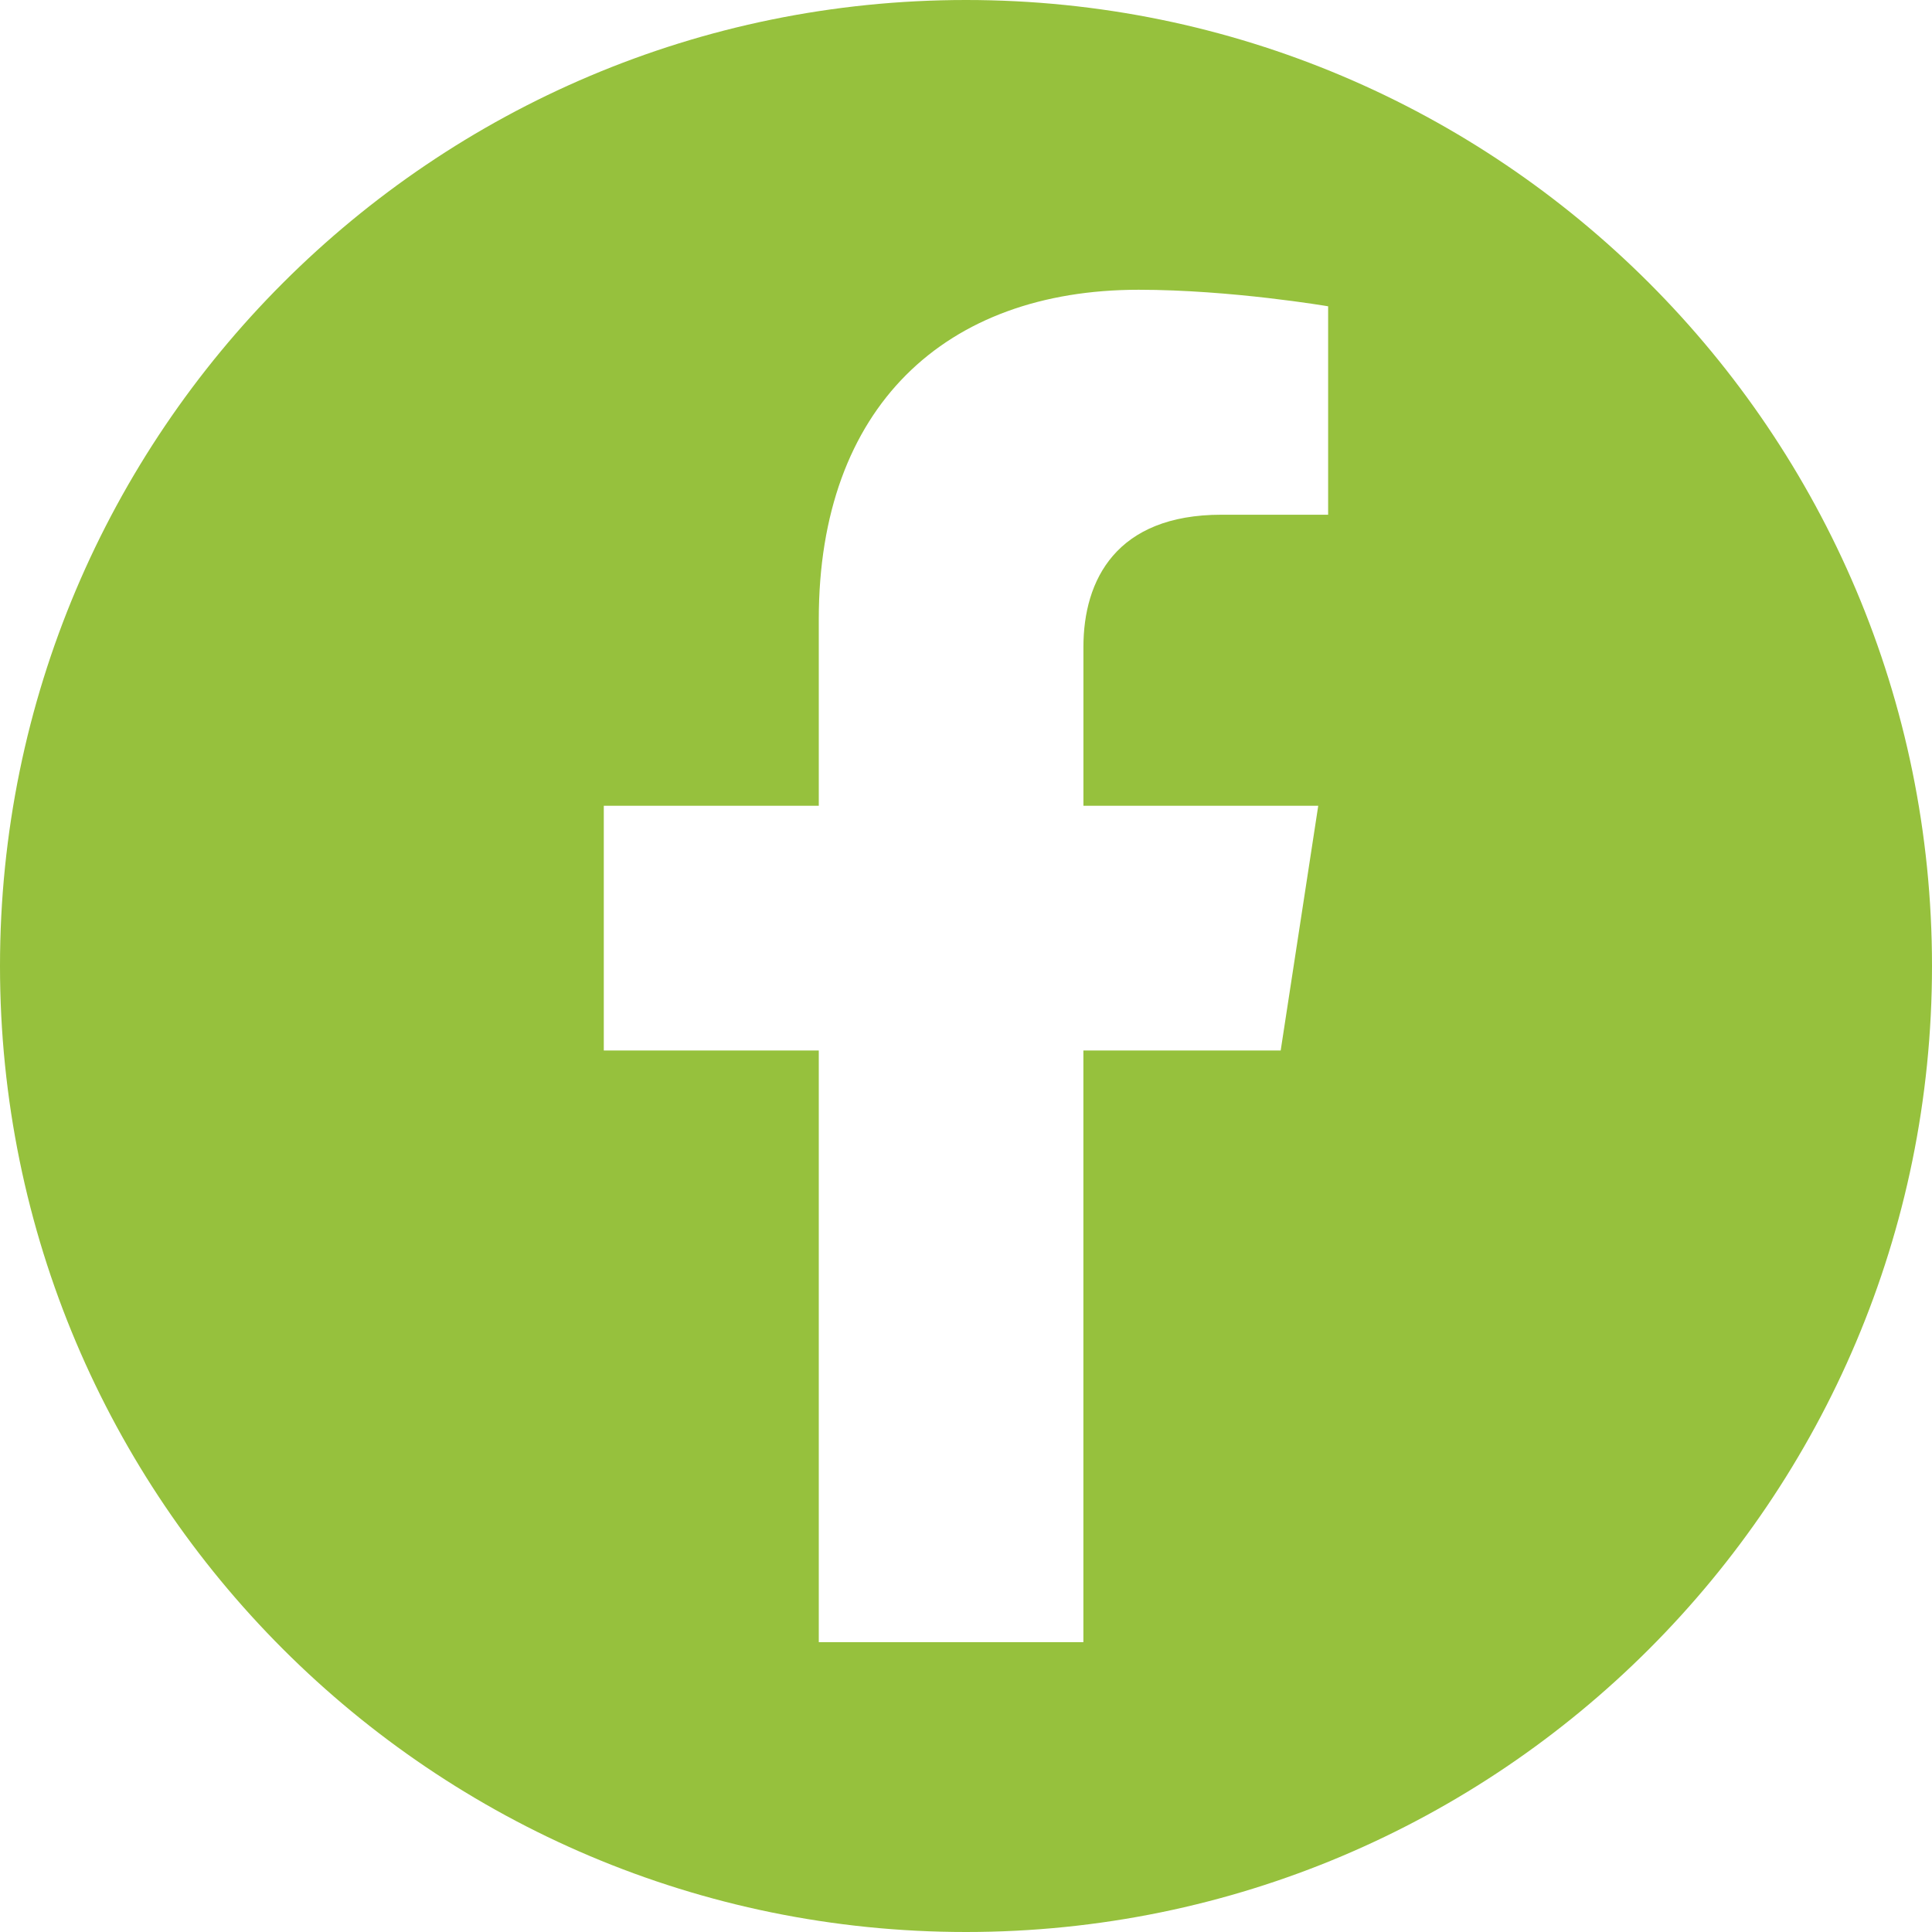
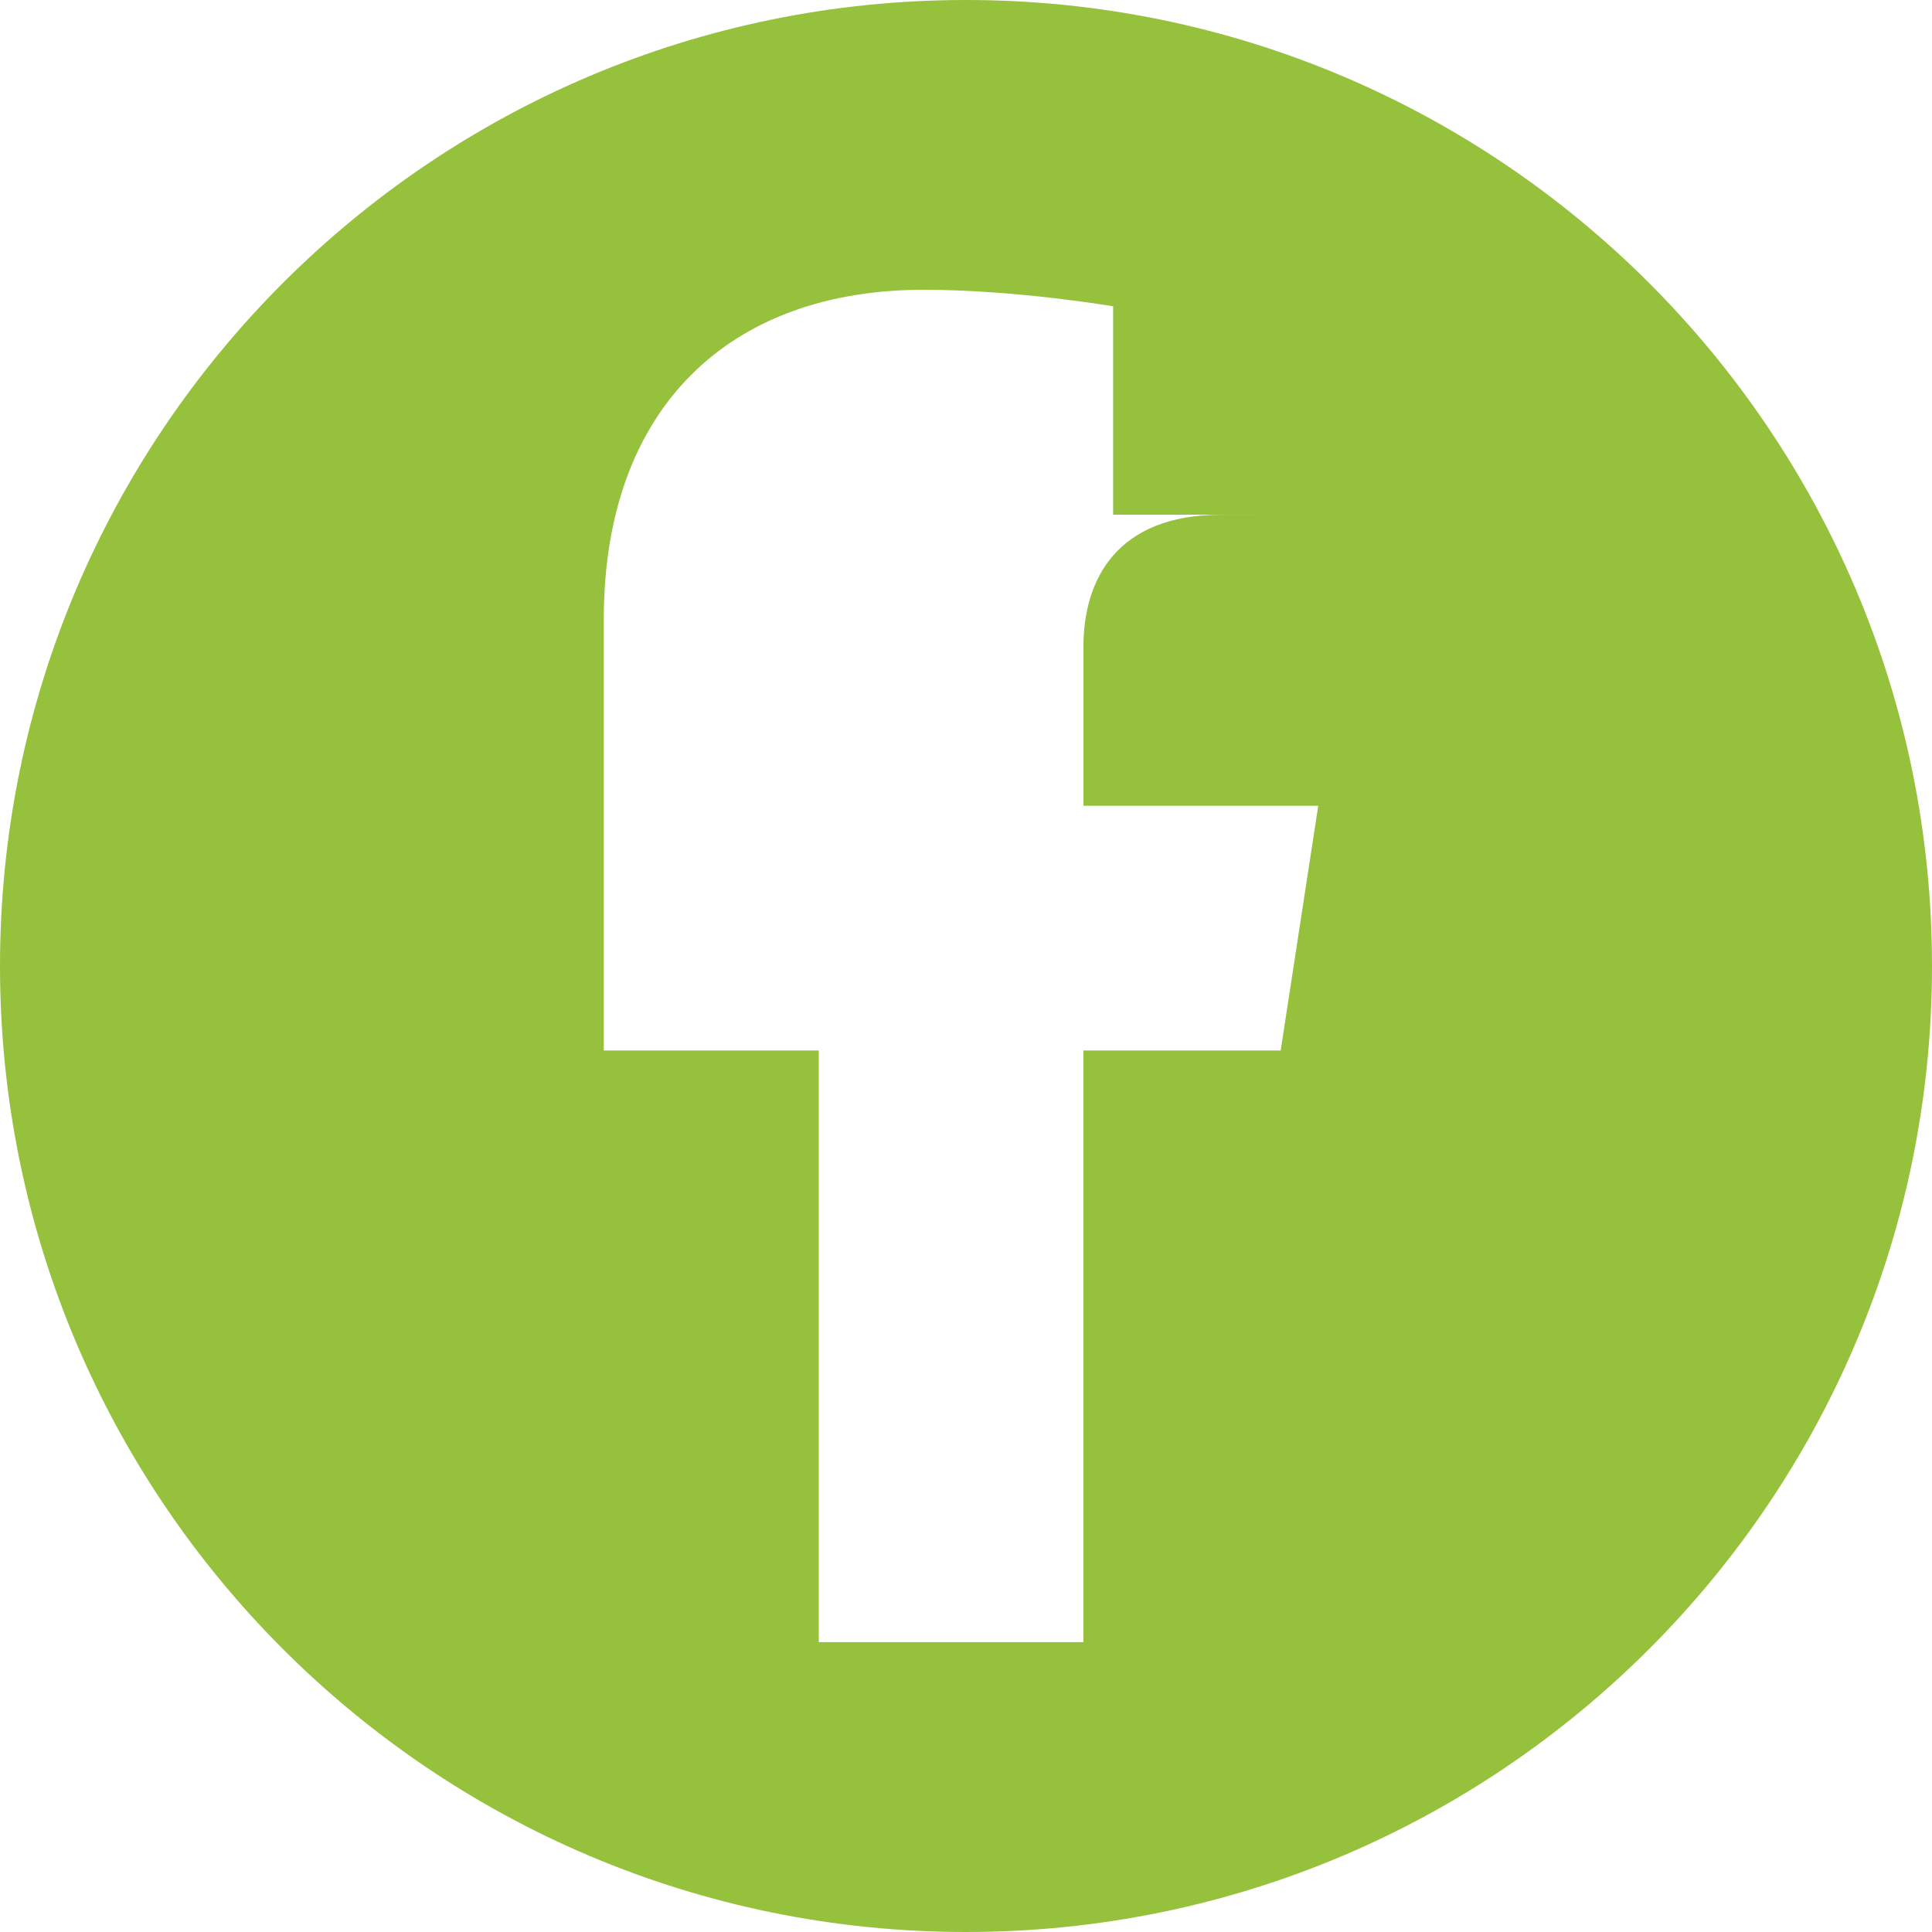
<svg xmlns="http://www.w3.org/2000/svg" viewBox="0 0 500 500">
-   <path d="m250 0c-138.07 0-250 111.93-250 250s111.93 250 250 250 250-111.93 250-250-111.93-250-250-250zm93.73 133.21h-27.63c-27.22 0-35.71 16.89-35.71 34.22v41.1h60.77l-9.72 63.34h-51.06v153.12h-68.48v-153.12h-55.64v-63.34h55.64v-48.28c0-54.92 32.71-85.26 82.77-85.26 23.97 0 49.05 4.28 49.05 4.28v53.93z" fill="#96c13d" />
+   <path d="m250 0c-138.07 0-250 111.93-250 250s111.93 250 250 250 250-111.93 250-250-111.93-250-250-250zm93.73 133.21h-27.63c-27.22 0-35.71 16.89-35.71 34.22v41.1h60.77l-9.72 63.34h-51.06v153.12h-68.48v-153.12h-55.64v-63.34v-48.28c0-54.92 32.71-85.26 82.77-85.26 23.97 0 49.05 4.28 49.05 4.28v53.93z" fill="#96c13d" />
</svg>